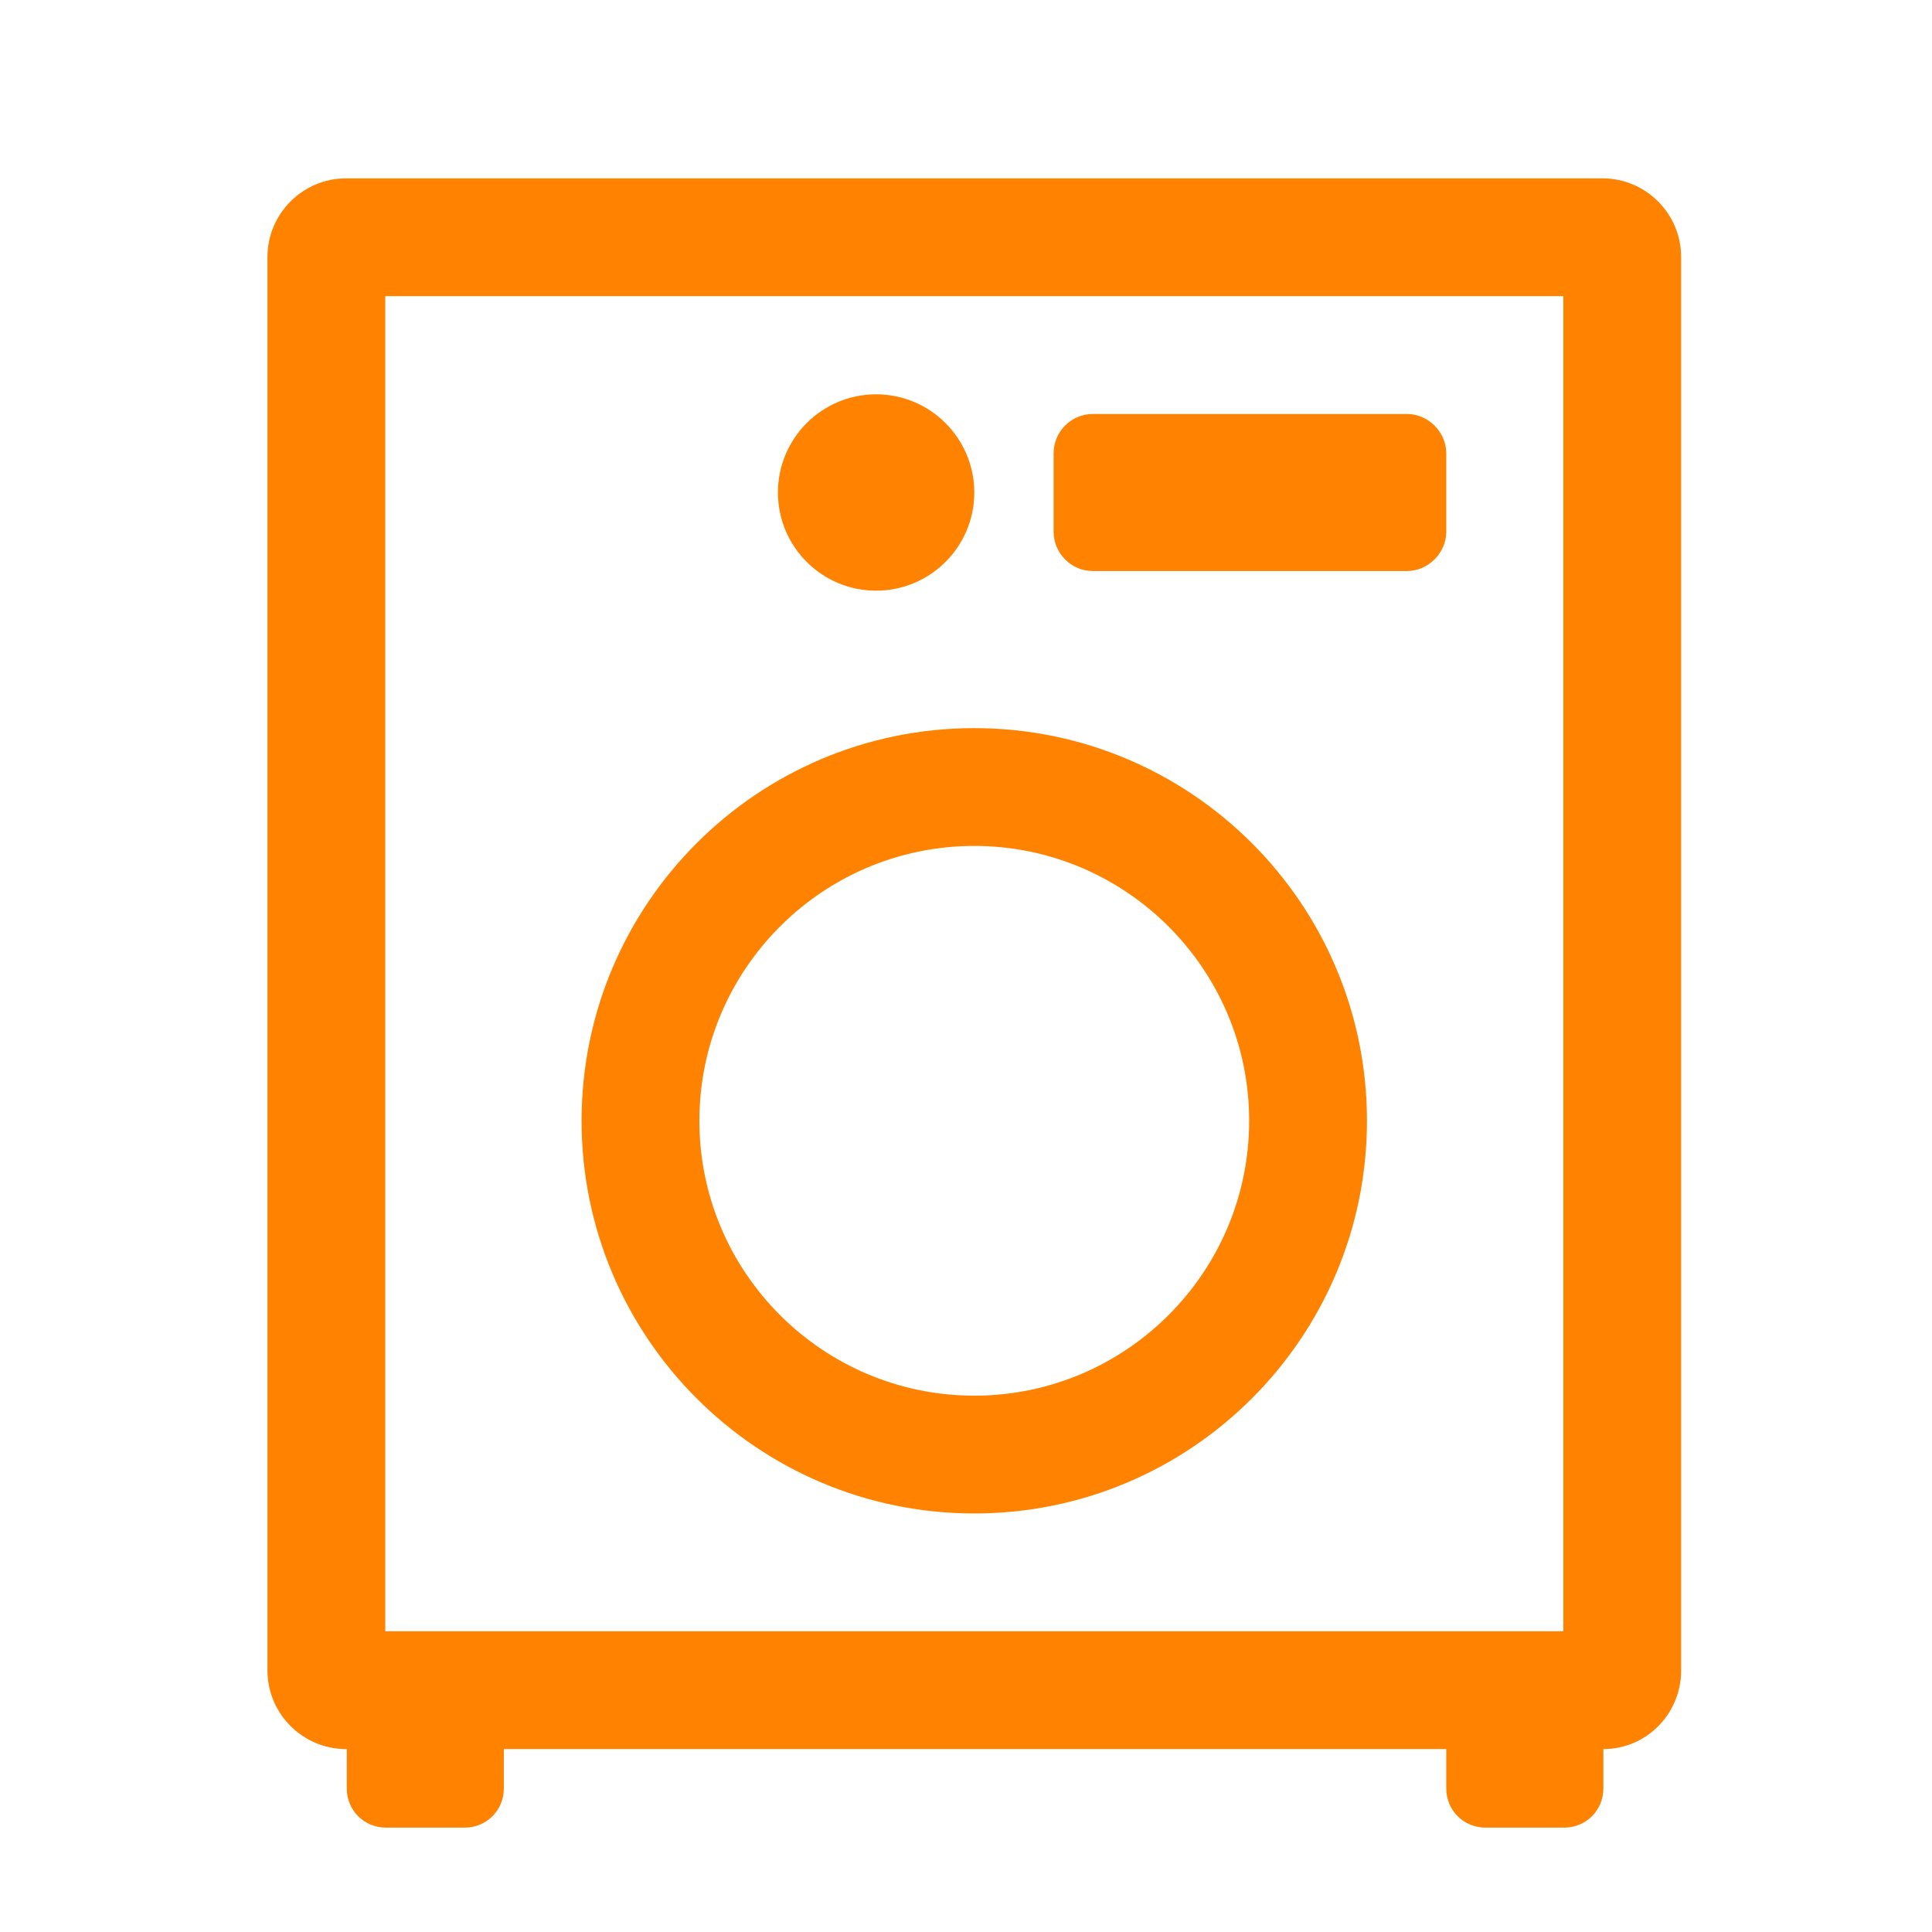
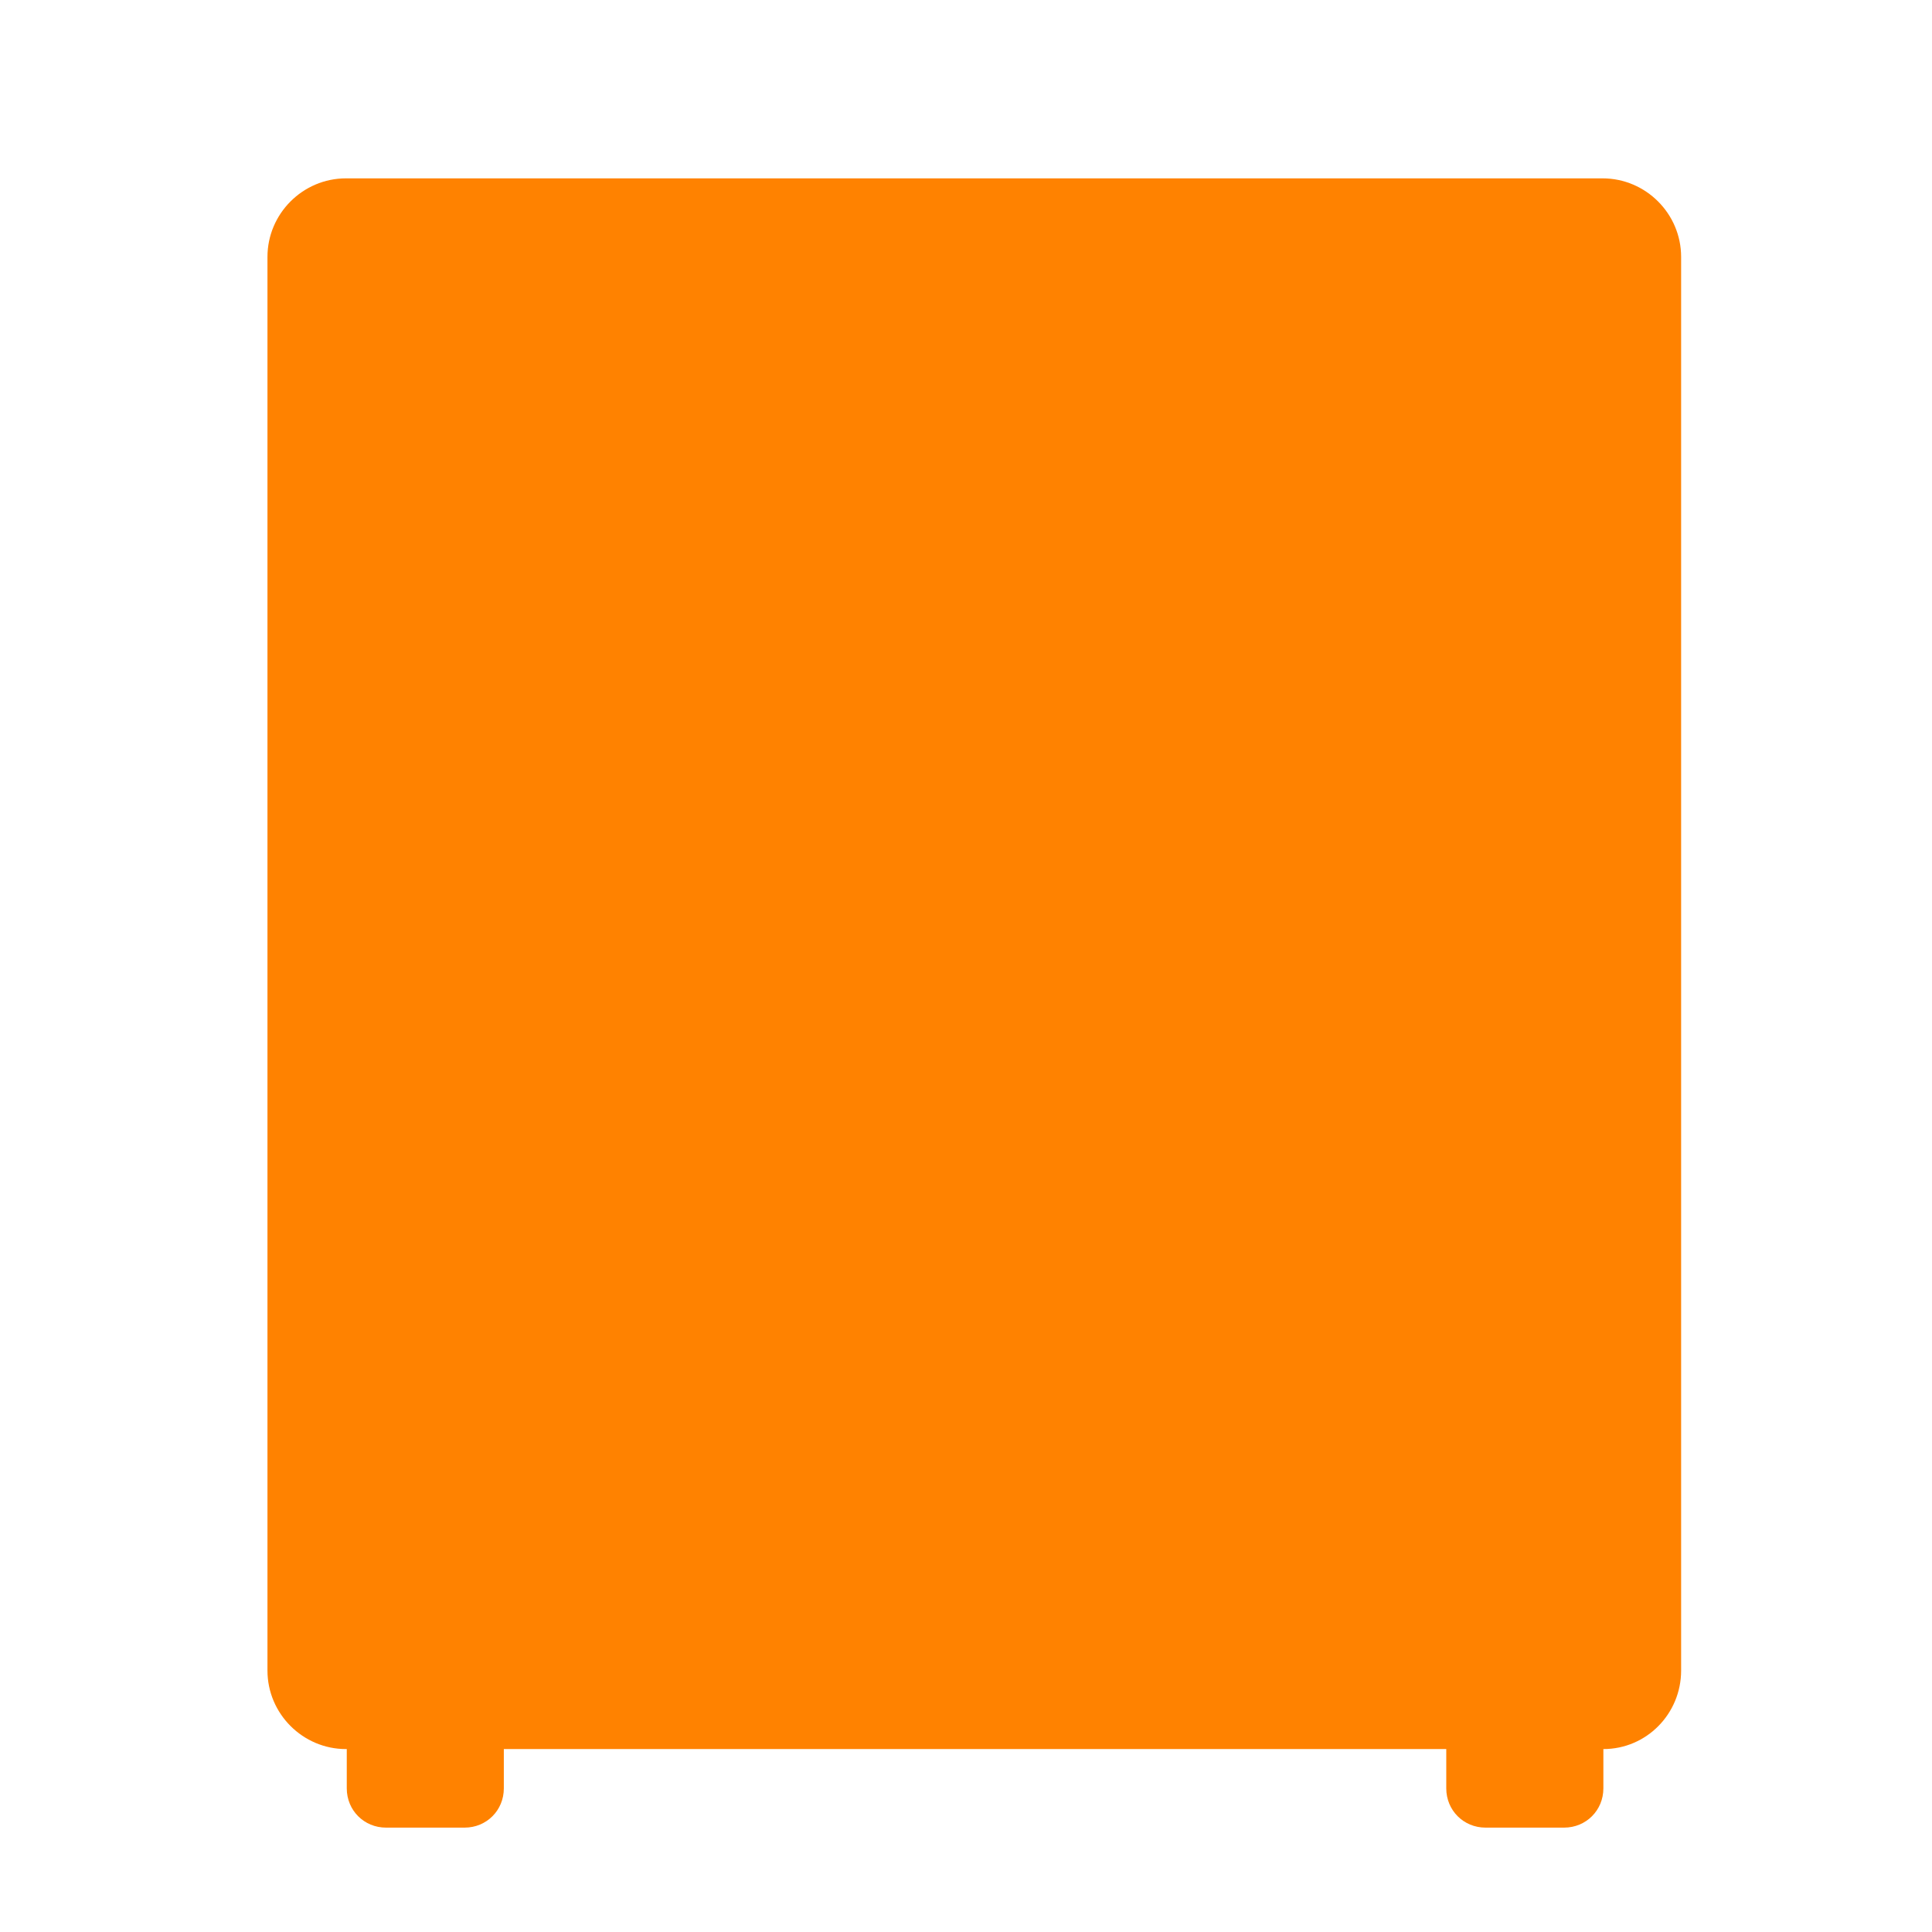
<svg xmlns="http://www.w3.org/2000/svg" class="iconMaquinadelavar" width="41" height="41" viewBox="0 0 41 41" fill="none">
-   <path d="M18.592 12.535C19.742 12.535 20.676 11.602 20.676 10.452C20.676 9.302 19.742 8.368 18.592 8.368C17.442 8.368 16.509 9.302 16.509 10.452C16.509 11.602 17.442 12.535 18.592 12.535ZM23.192 12.118H29.859C30.309 12.118 30.692 11.735 30.692 11.285V9.618C30.692 9.168 30.309 8.785 29.859 8.785H23.192C22.726 8.785 22.359 9.168 22.359 9.618V11.285C22.359 11.735 22.726 12.118 23.192 12.118ZM34.009 3.785H7.342C6.426 3.785 5.676 4.535 5.676 5.452V35.452C5.676 36.368 6.426 37.118 7.342 37.118H7.359V37.952C7.359 38.418 7.726 38.785 8.192 38.785H9.859C10.326 38.785 10.692 38.418 10.692 37.952V37.118H30.692V37.952C30.692 38.418 31.059 38.785 31.526 38.785H33.192C33.659 38.785 34.026 38.418 34.026 37.952V37.118C34.942 37.118 35.676 36.368 35.676 35.452V5.452C35.676 4.535 34.926 3.785 34.009 3.785ZM33.176 34.618H8.176V6.285H33.176V34.618ZM20.676 32.118C25.276 32.118 29.009 28.385 29.009 23.785C29.009 19.185 25.276 15.452 20.676 15.452C16.076 15.452 12.342 19.185 12.342 23.785C12.342 28.385 16.076 32.118 20.676 32.118ZM20.676 17.952C23.892 17.952 26.509 20.568 26.509 23.785C26.509 27.002 23.892 29.618 20.676 29.618C17.459 29.618 14.842 27.002 14.842 23.785C14.842 20.568 17.459 17.952 20.676 17.952Z" fill="#FF8200" />
+   <path d="M18.592 12.535C19.742 12.535 20.676 11.602 20.676 10.452C20.676 9.302 19.742 8.368 18.592 8.368C17.442 8.368 16.509 9.302 16.509 10.452C16.509 11.602 17.442 12.535 18.592 12.535ZM23.192 12.118H29.859C30.309 12.118 30.692 11.735 30.692 11.285V9.618C30.692 9.168 30.309 8.785 29.859 8.785H23.192C22.726 8.785 22.359 9.168 22.359 9.618V11.285C22.359 11.735 22.726 12.118 23.192 12.118ZM34.009 3.785H7.342C6.426 3.785 5.676 4.535 5.676 5.452V35.452C5.676 36.368 6.426 37.118 7.342 37.118H7.359V37.952C7.359 38.418 7.726 38.785 8.192 38.785H9.859C10.326 38.785 10.692 38.418 10.692 37.952V37.118H30.692V37.952C30.692 38.418 31.059 38.785 31.526 38.785H33.192C33.659 38.785 34.026 38.418 34.026 37.952V37.118C34.942 37.118 35.676 36.368 35.676 35.452V5.452C35.676 4.535 34.926 3.785 34.009 3.785ZM33.176 34.618H8.176V6.285V34.618ZM20.676 32.118C25.276 32.118 29.009 28.385 29.009 23.785C29.009 19.185 25.276 15.452 20.676 15.452C16.076 15.452 12.342 19.185 12.342 23.785C12.342 28.385 16.076 32.118 20.676 32.118ZM20.676 17.952C23.892 17.952 26.509 20.568 26.509 23.785C26.509 27.002 23.892 29.618 20.676 29.618C17.459 29.618 14.842 27.002 14.842 23.785C14.842 20.568 17.459 17.952 20.676 17.952Z" fill="#FF8200" />
</svg>